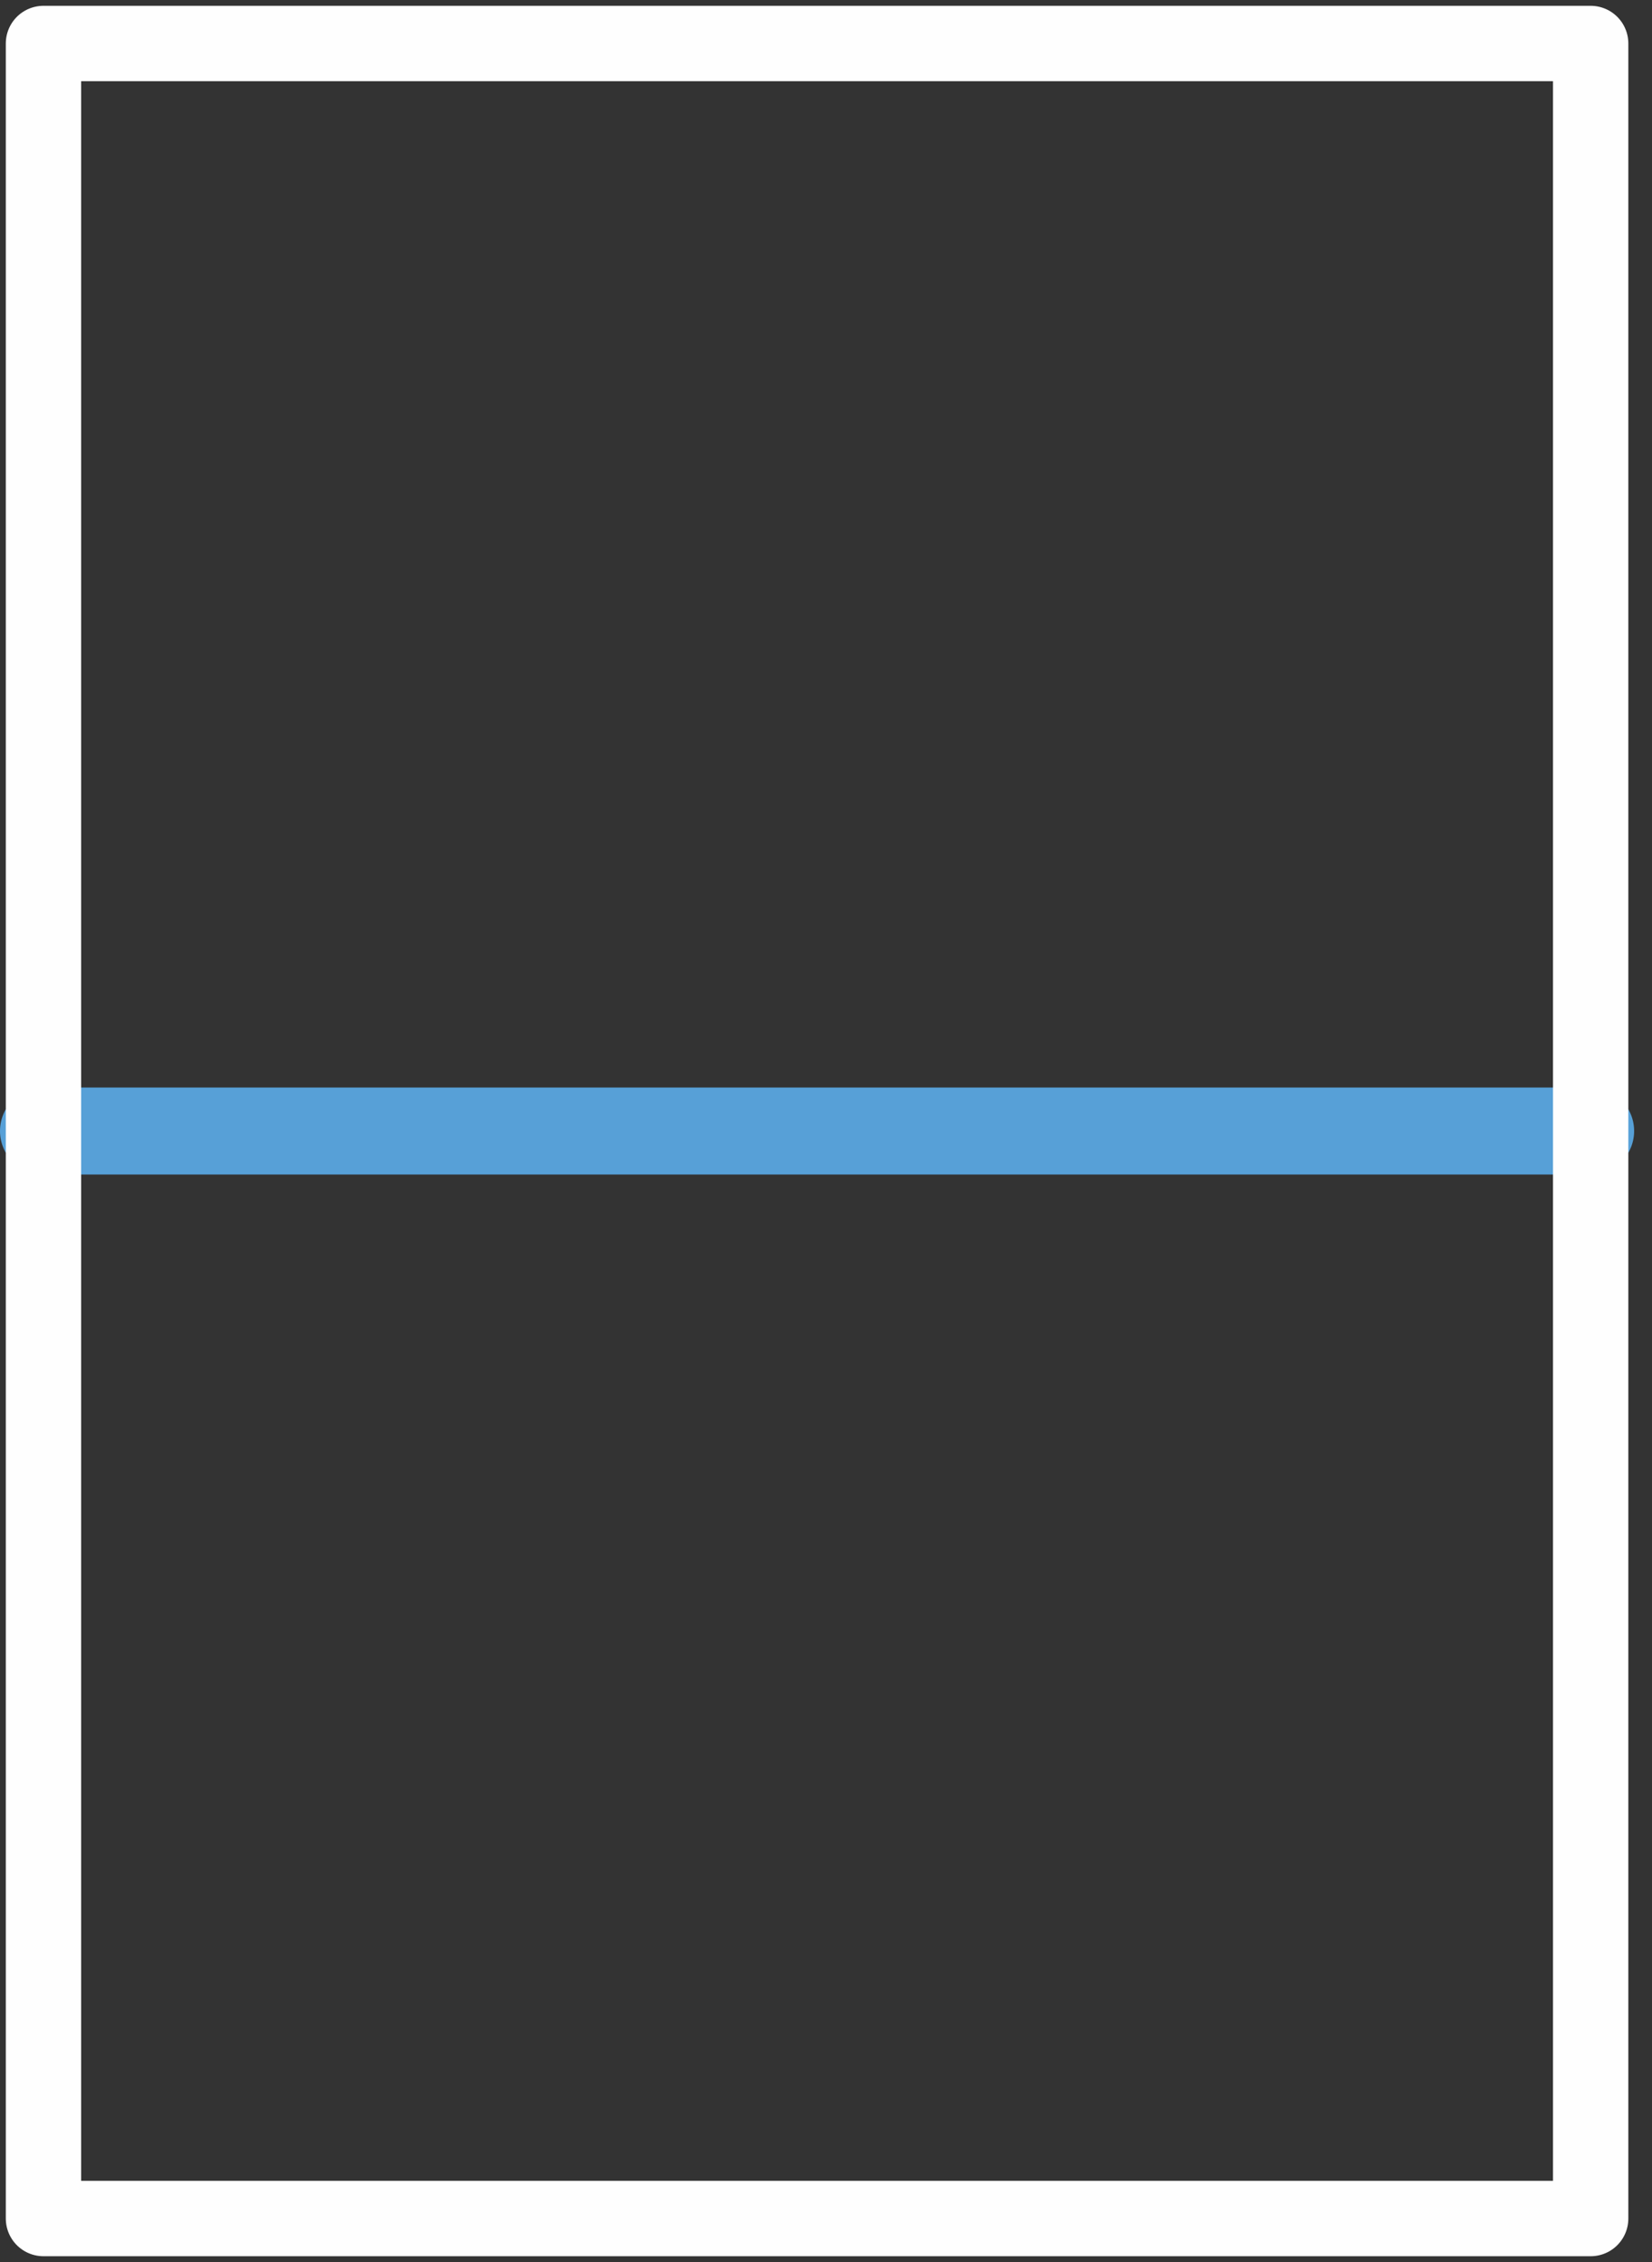
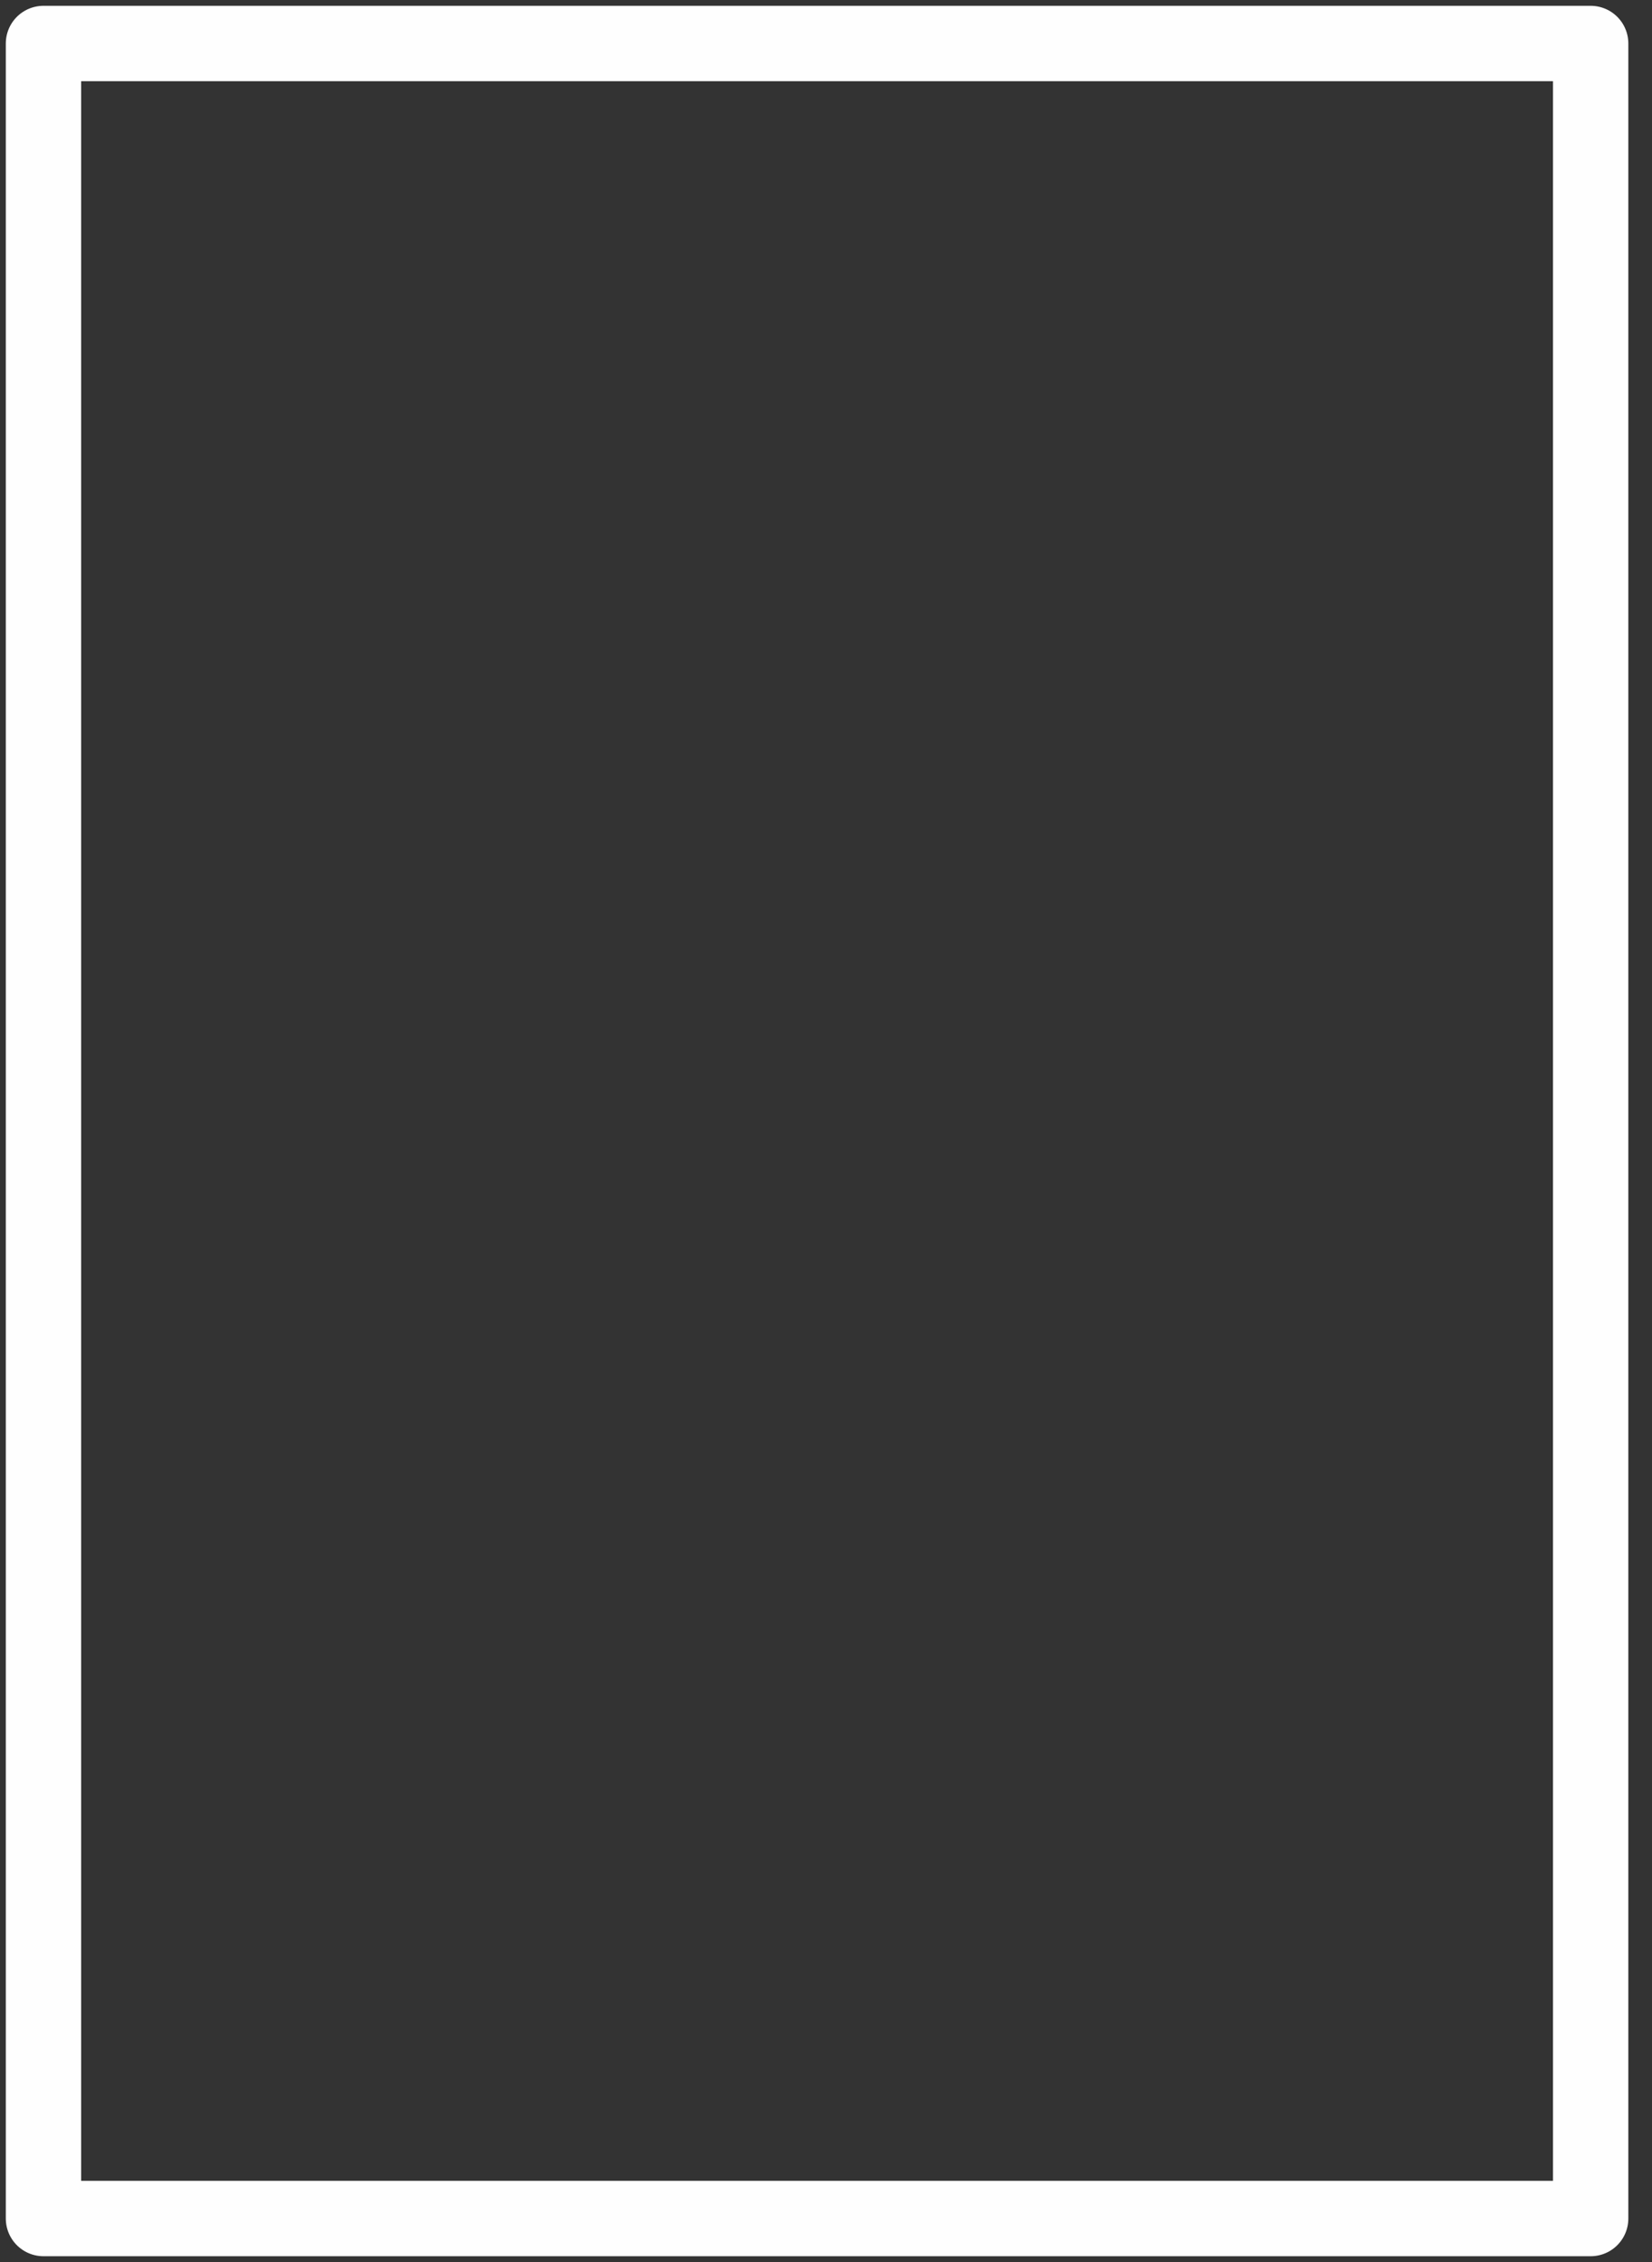
<svg xmlns="http://www.w3.org/2000/svg" width="38" height="52" viewBox="0 0 38 52" fill="none">
  <rect x="0" y="0" width="38" height="52" fill="#333333" stroke="none" />
-   <path d="M1 26H36.589" stroke="#57A0D7" stroke-width="2" stroke-miterlimit="22.926" stroke-linecap="round" stroke-linejoin="round" />
-   <path fill-rule="evenodd" clip-rule="evenodd" d="M36.589 1V51H1V1H36.589Z" stroke="#FEFEFE" stroke-width="1.733" stroke-miterlimit="22.926" stroke-linecap="round" stroke-linejoin="round" />
+   <path fill-rule="evenodd" clip-rule="evenodd" d="M36.589 1V51H1V1H36.589" stroke="#FEFEFE" stroke-width="1.733" stroke-miterlimit="22.926" stroke-linecap="round" stroke-linejoin="round" />
</svg>